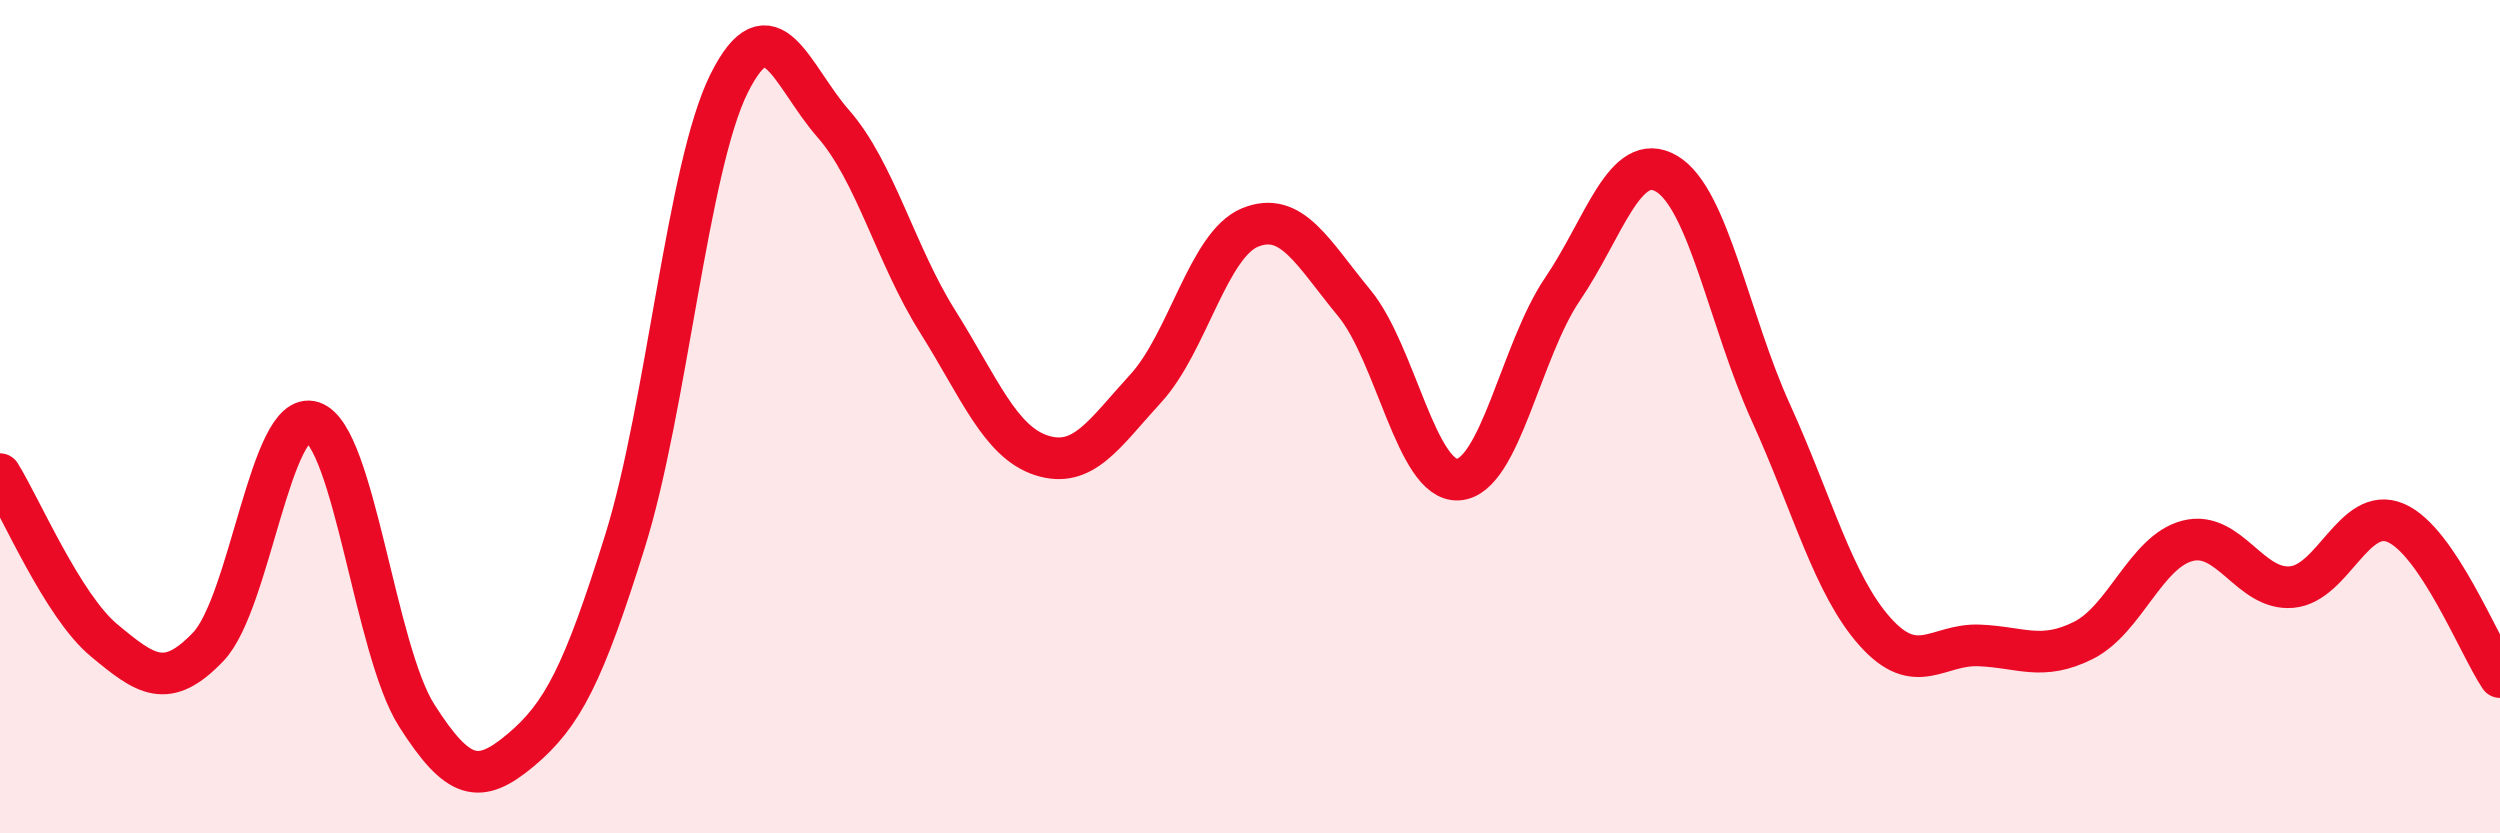
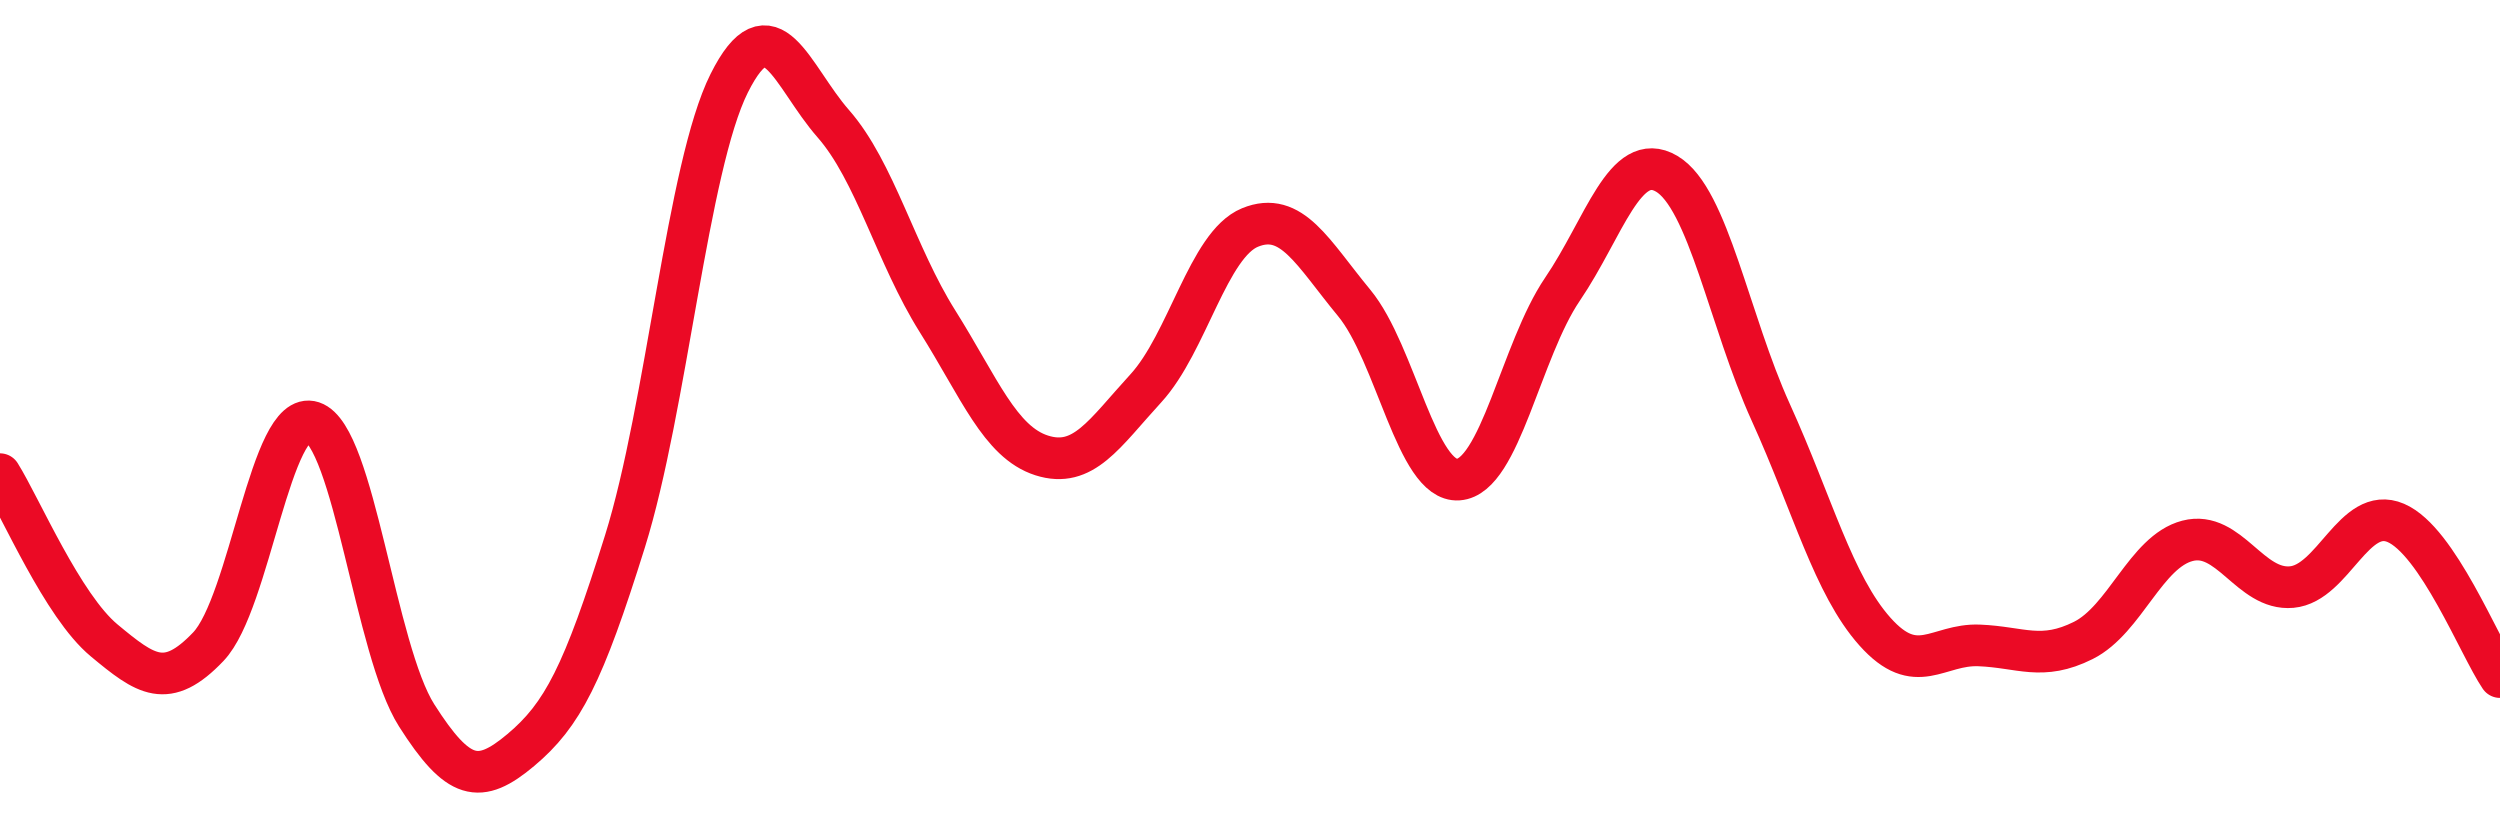
<svg xmlns="http://www.w3.org/2000/svg" width="60" height="20" viewBox="0 0 60 20">
-   <path d="M 0,11.38 C 0.5,12.18 1.5,14.54 2.5,15.37 C 3.5,16.2 4,16.57 5,15.52 C 6,14.47 6.5,9.8 7.5,10.13 C 8.5,10.46 9,15.6 10,17.17 C 11,18.74 11.5,18.84 12.5,18 C 13.5,17.16 14,16.19 15,12.99 C 16,9.79 16.5,4 17.5,2 C 18.5,0 19,1.83 20,2.97 C 21,4.11 21.5,6.12 22.5,7.71 C 23.5,9.3 24,10.61 25,10.93 C 26,11.25 26.5,10.41 27.5,9.32 C 28.5,8.23 29,5.87 30,5.46 C 31,5.05 31.5,6.06 32.5,7.27 C 33.5,8.48 34,11.58 35,11.51 C 36,11.44 36.5,8.41 37.5,6.94 C 38.5,5.47 39,3.58 40,4.17 C 41,4.76 41.5,7.7 42.5,9.9 C 43.5,12.1 44,14.04 45,15.16 C 46,16.28 46.5,15.45 47.5,15.49 C 48.5,15.53 49,15.87 50,15.37 C 51,14.87 51.5,13.24 52.5,12.98 C 53.5,12.72 54,14.18 55,14.09 C 56,14 56.5,12.12 57.5,12.55 C 58.5,12.98 59.5,15.51 60,16.25L60 20L0 20Z" fill="#EB0A25" opacity="0.1" stroke-linecap="round" stroke-linejoin="round" />
  <path d="M 0,11.38 C 0.5,12.18 1.5,14.54 2.5,15.37 C 3.5,16.2 4,16.57 5,15.52 C 6,14.47 6.5,9.8 7.5,10.13 C 8.5,10.46 9,15.6 10,17.17 C 11,18.74 11.5,18.84 12.5,18 C 13.5,17.16 14,16.19 15,12.99 C 16,9.79 16.5,4 17.5,2 C 18.5,0 19,1.83 20,2.97 C 21,4.11 21.5,6.12 22.5,7.71 C 23.5,9.3 24,10.61 25,10.93 C 26,11.25 26.5,10.41 27.5,9.32 C 28.5,8.23 29,5.87 30,5.46 C 31,5.05 31.5,6.06 32.5,7.27 C 33.5,8.48 34,11.58 35,11.51 C 36,11.44 36.5,8.41 37.5,6.94 C 38.5,5.47 39,3.58 40,4.17 C 41,4.76 41.5,7.7 42.5,9.9 C 43.5,12.1 44,14.04 45,15.16 C 46,16.28 46.5,15.45 47.5,15.49 C 48.5,15.53 49,15.87 50,15.37 C 51,14.87 51.5,13.24 52.5,12.98 C 53.5,12.72 54,14.18 55,14.09 C 56,14 56.5,12.12 57.5,12.55 C 58.5,12.98 59.5,15.51 60,16.25" stroke="#EB0A25" stroke-width="1" fill="none" stroke-linecap="round" stroke-linejoin="round" />
</svg>